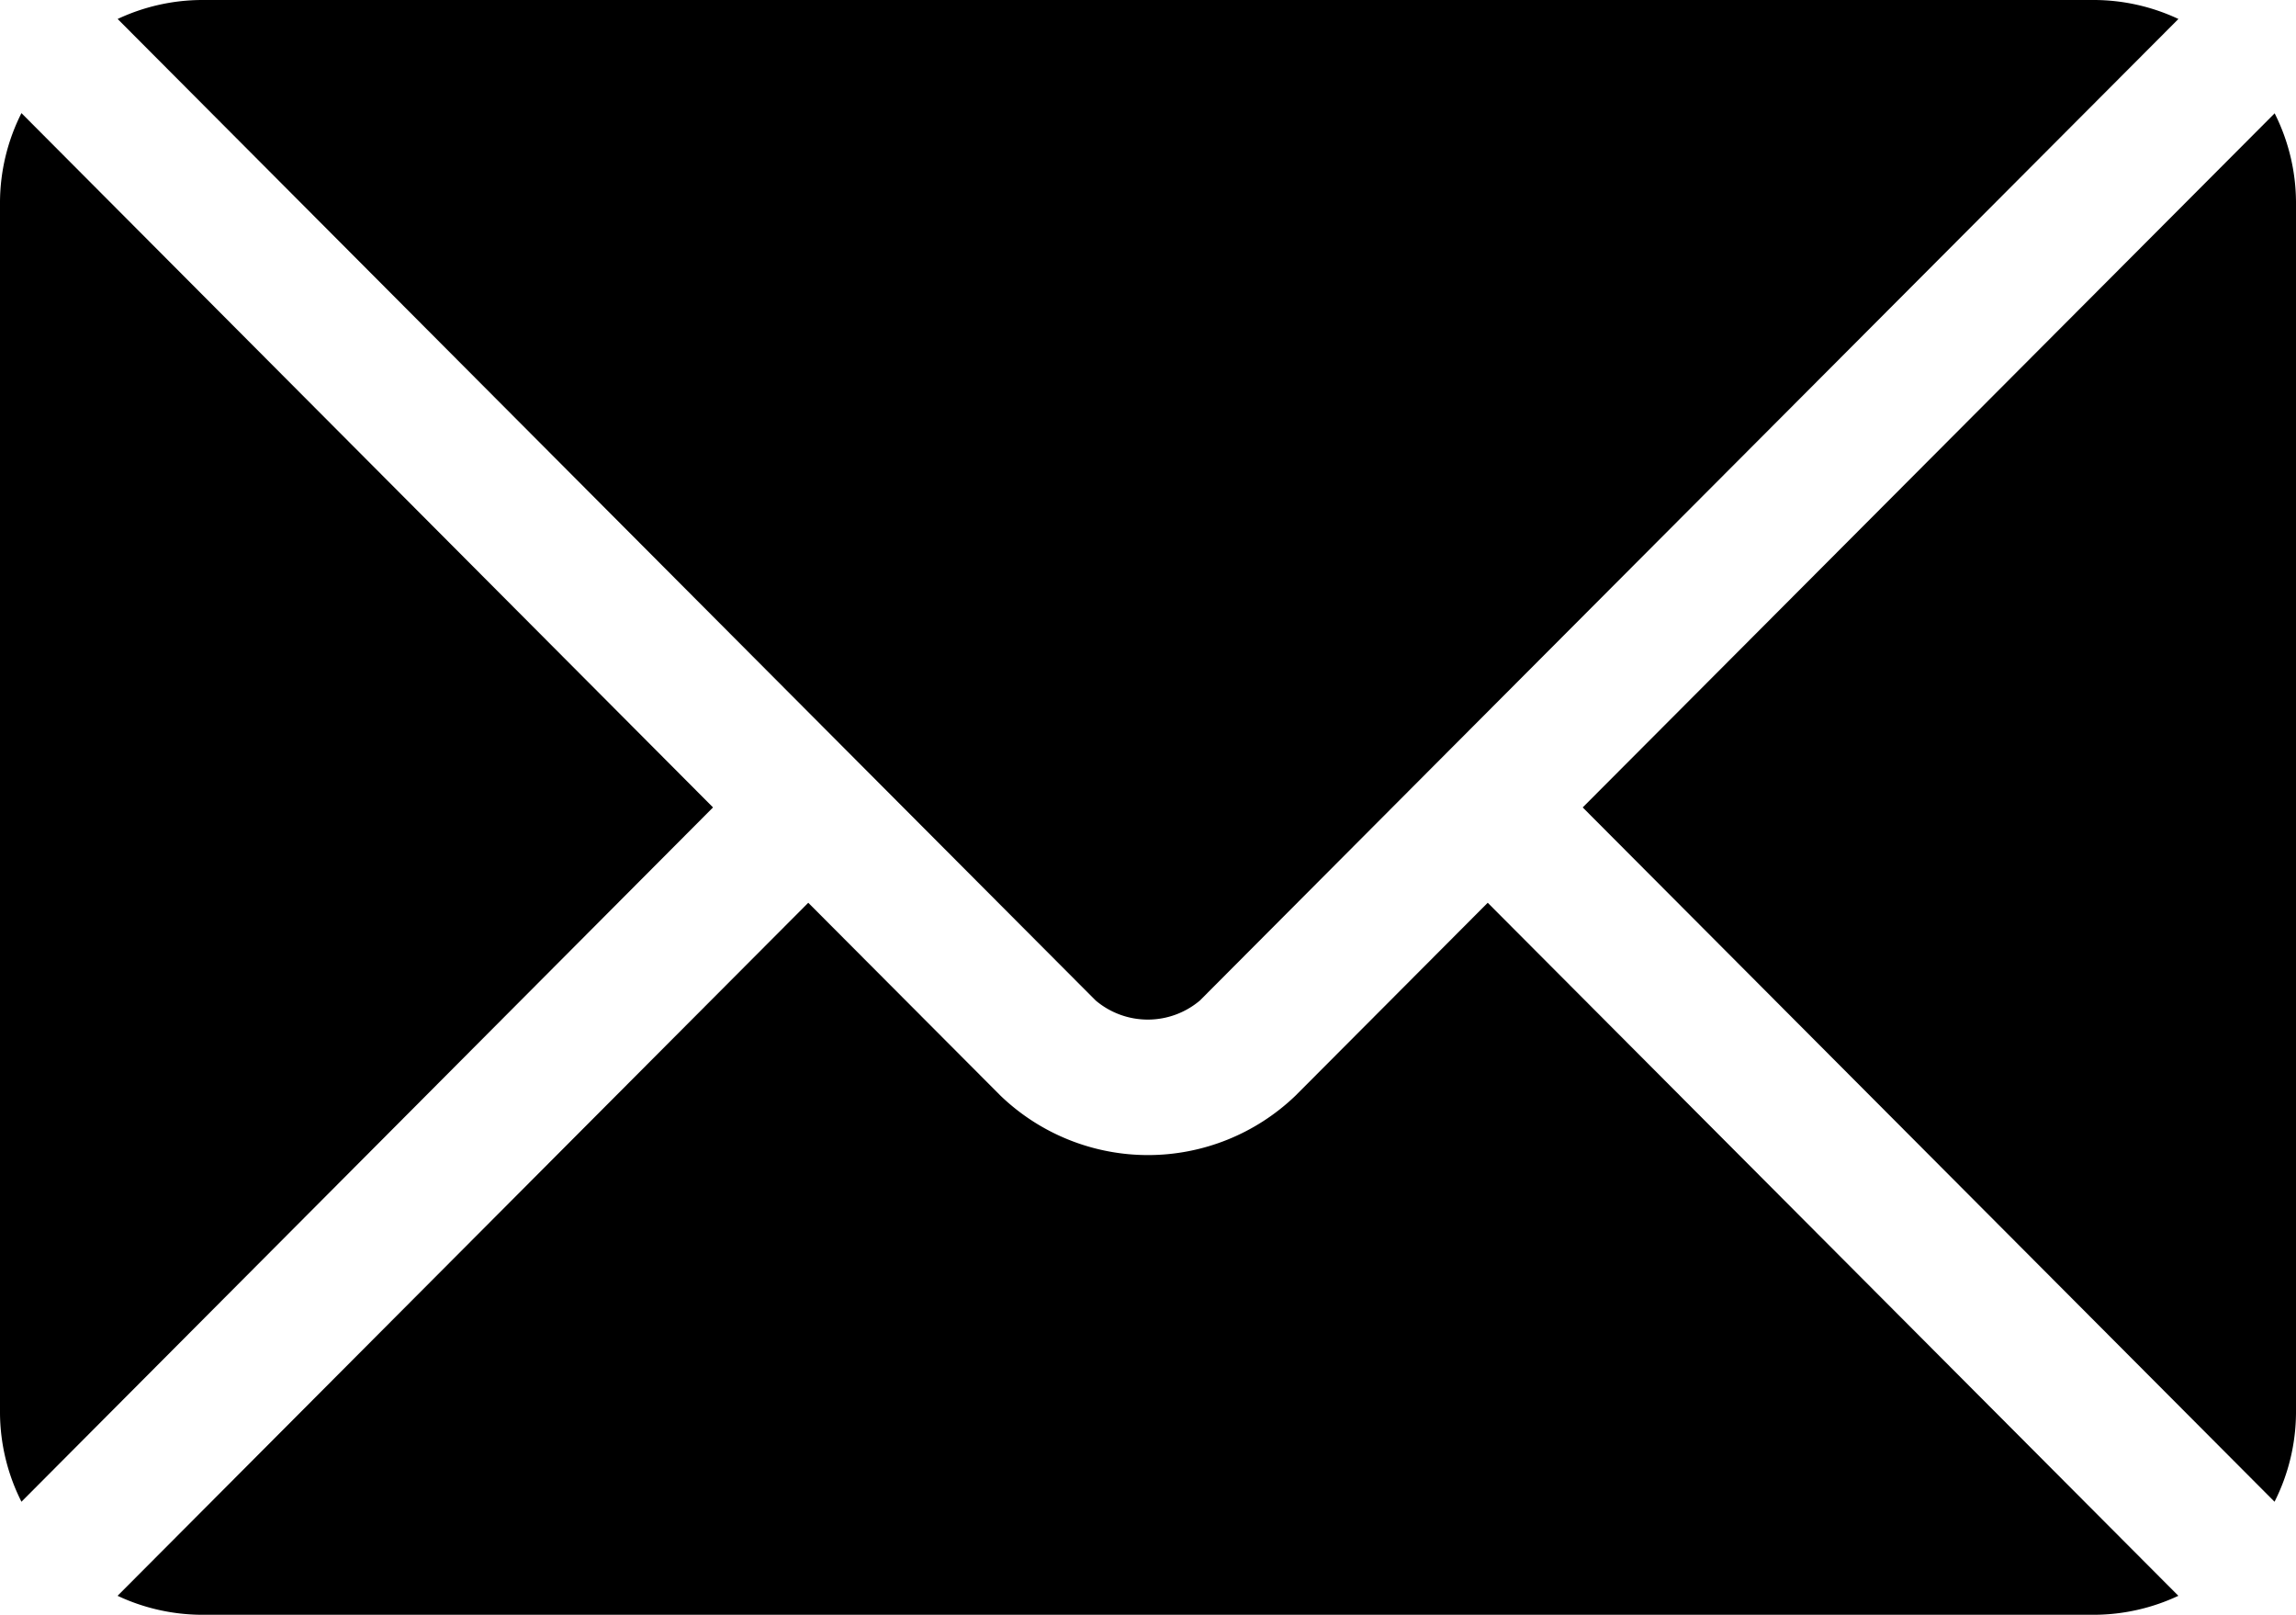
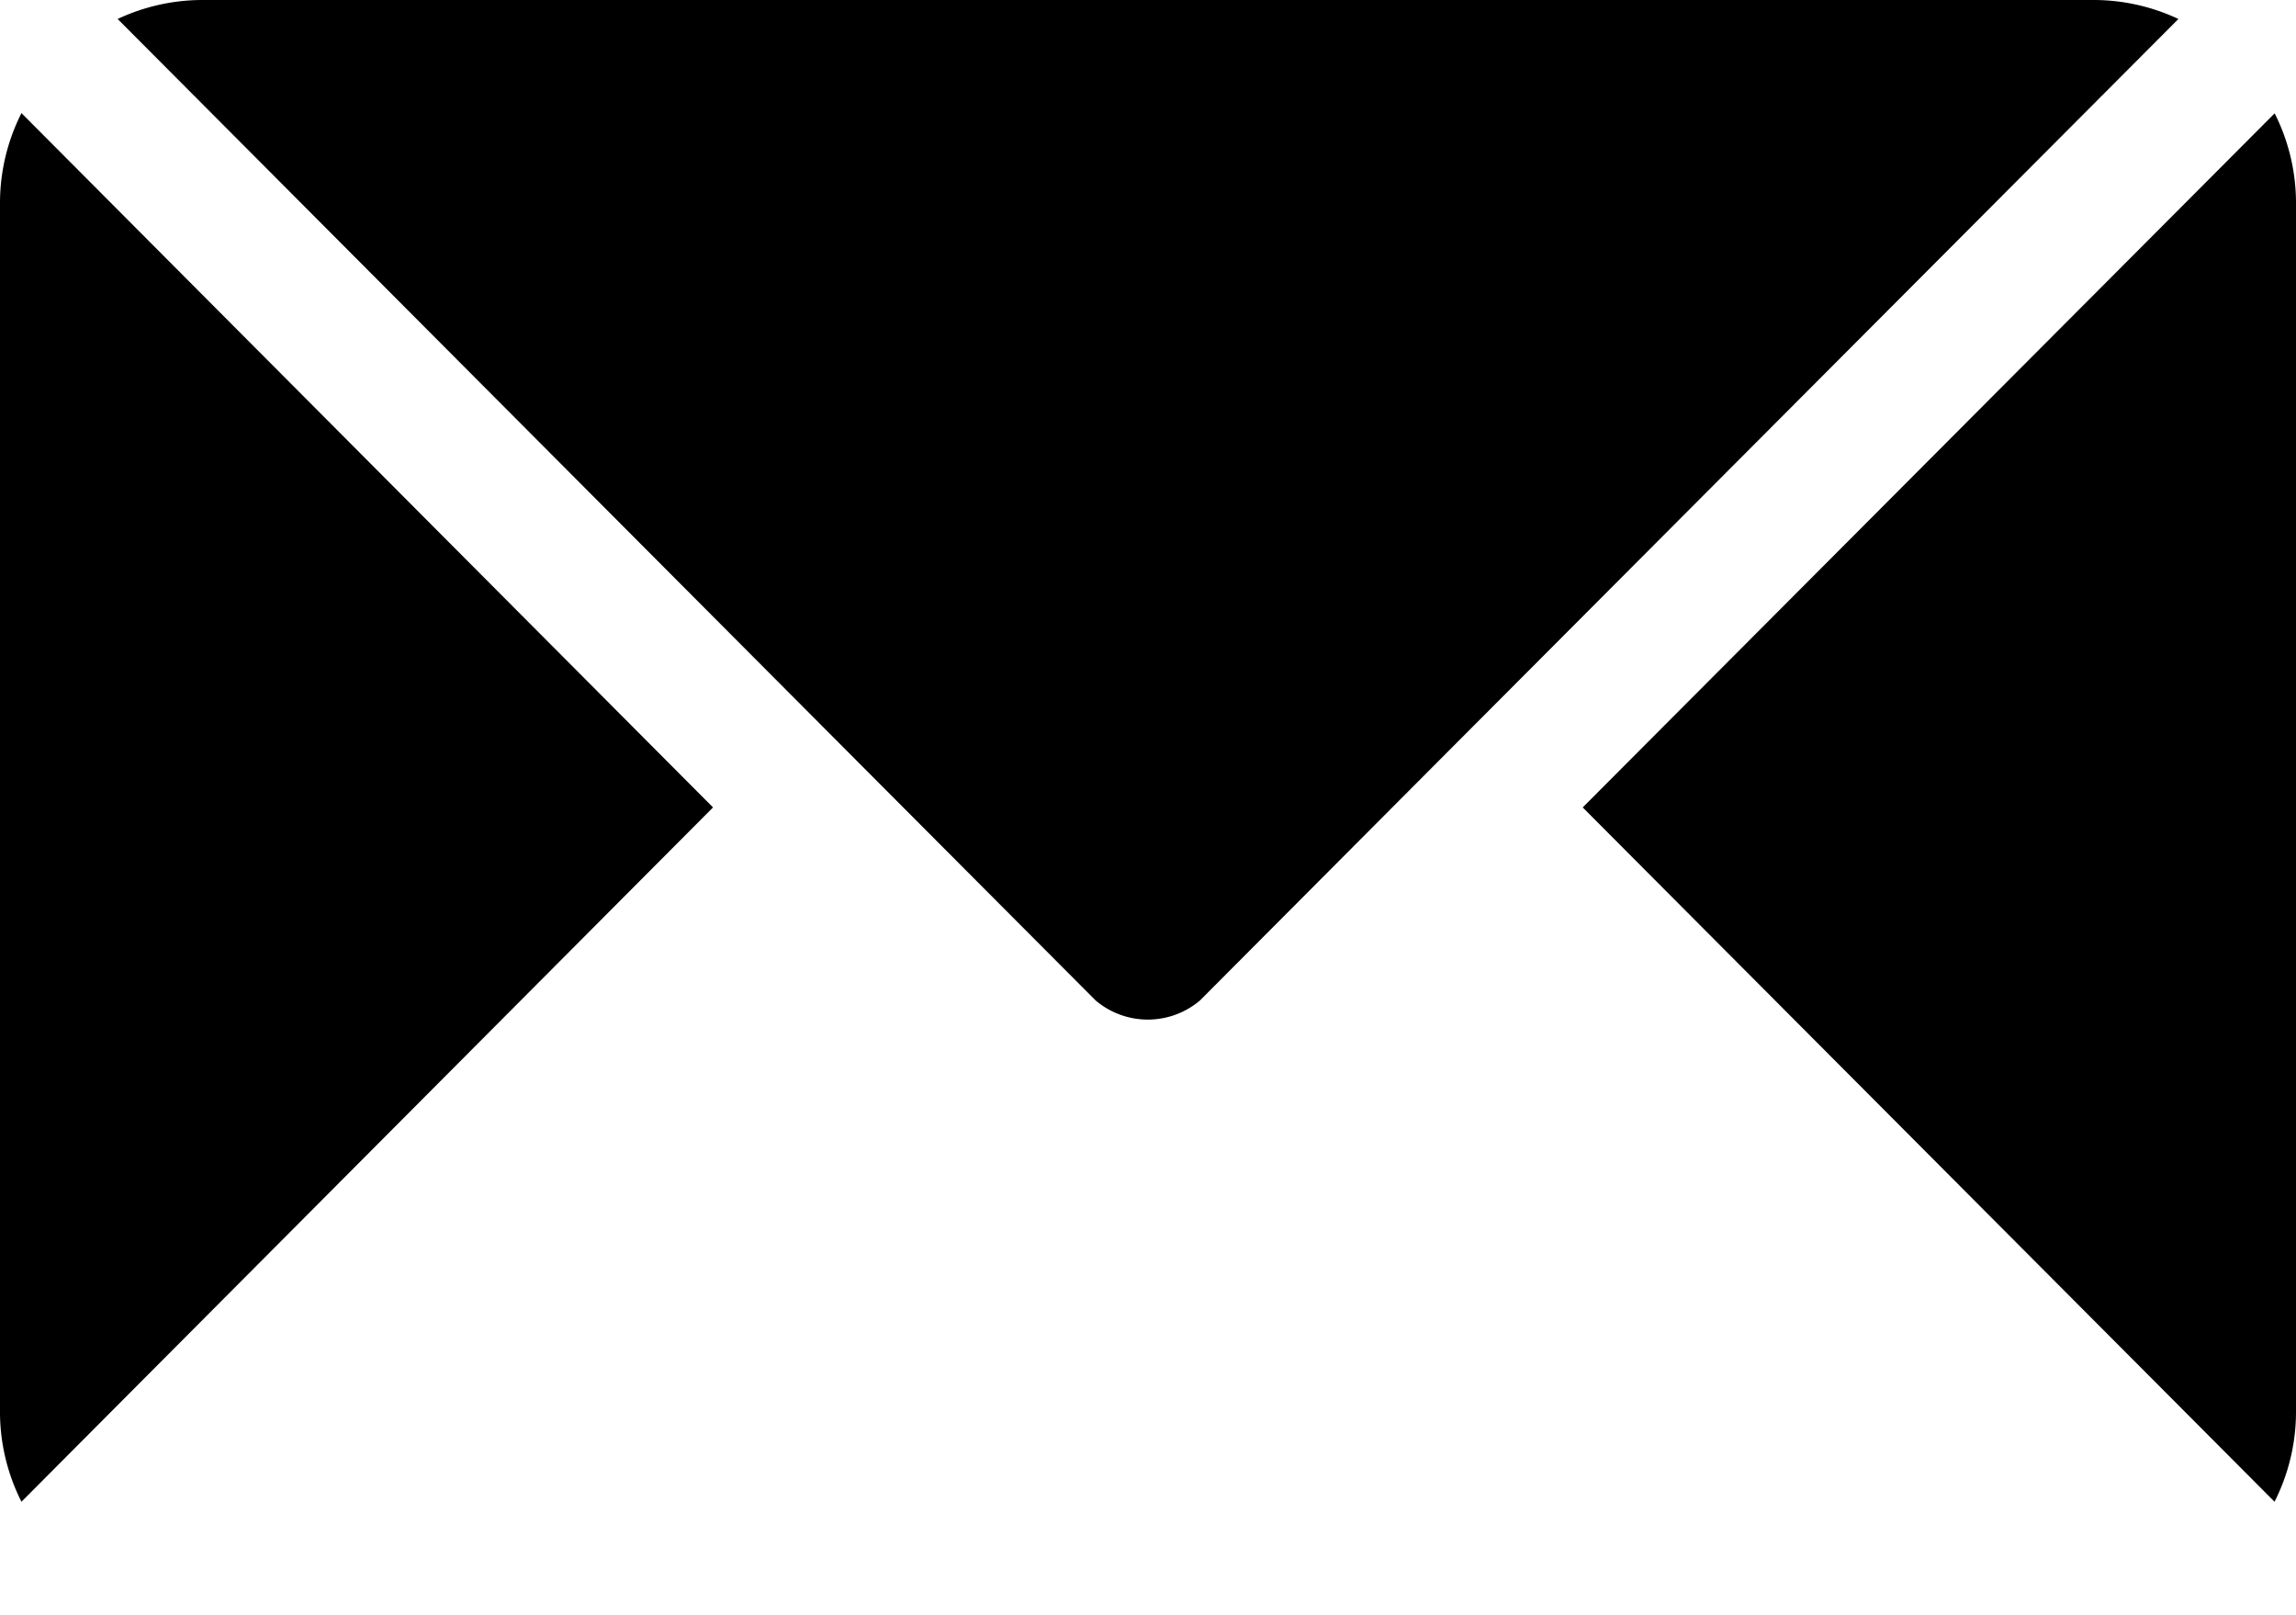
<svg xmlns="http://www.w3.org/2000/svg" width="34.133" height="24" viewBox="0 0 34.133 24">
  <g id="svgexport-10_7_" data-name="svgexport-10 (7)" transform="translate(0 -76)">
-     <path id="Path_278" data-name="Path 278" d="M46.595,277.251l-2.859,2.868a3.164,3.164,0,0,1-4.383,0l-2.859-2.868-10.268,10.3a2.971,2.971,0,0,0,1.252.282H55.611a2.968,2.968,0,0,0,1.251-.282Z" transform="translate(-24.478 -187.834)" />
-     <path id="Path_279" data-name="Path 279" d="M31.133,76H3a2.97,2.97,0,0,0-1.251.282L12.72,87.29l0,0v0l3.568,3.579a1.2,1.2,0,0,0,1.551,0l3.567-3.579,0,0,0,0L32.385,76.282A2.968,2.968,0,0,0,31.133,76ZM.319,77.681A2.963,2.963,0,0,0,0,79V97a2.962,2.962,0,0,0,.319,1.319L10.6,88Zm33.5,0L23.529,88,33.814,98.319A2.963,2.963,0,0,0,34.133,97V79A2.963,2.963,0,0,0,33.814,77.681Z" />
+     <path id="Path_279" data-name="Path 279" d="M31.133,76H3a2.97,2.97,0,0,0-1.251.282L12.72,87.29l0,0v0l3.568,3.579a1.2,1.2,0,0,0,1.551,0l3.567-3.579,0,0,0,0L32.385,76.282A2.968,2.968,0,0,0,31.133,76M.319,77.681A2.963,2.963,0,0,0,0,79V97a2.962,2.962,0,0,0,.319,1.319L10.6,88Zm33.5,0L23.529,88,33.814,98.319A2.963,2.963,0,0,0,34.133,97V79A2.963,2.963,0,0,0,33.814,77.681Z" />
  </g>
</svg>